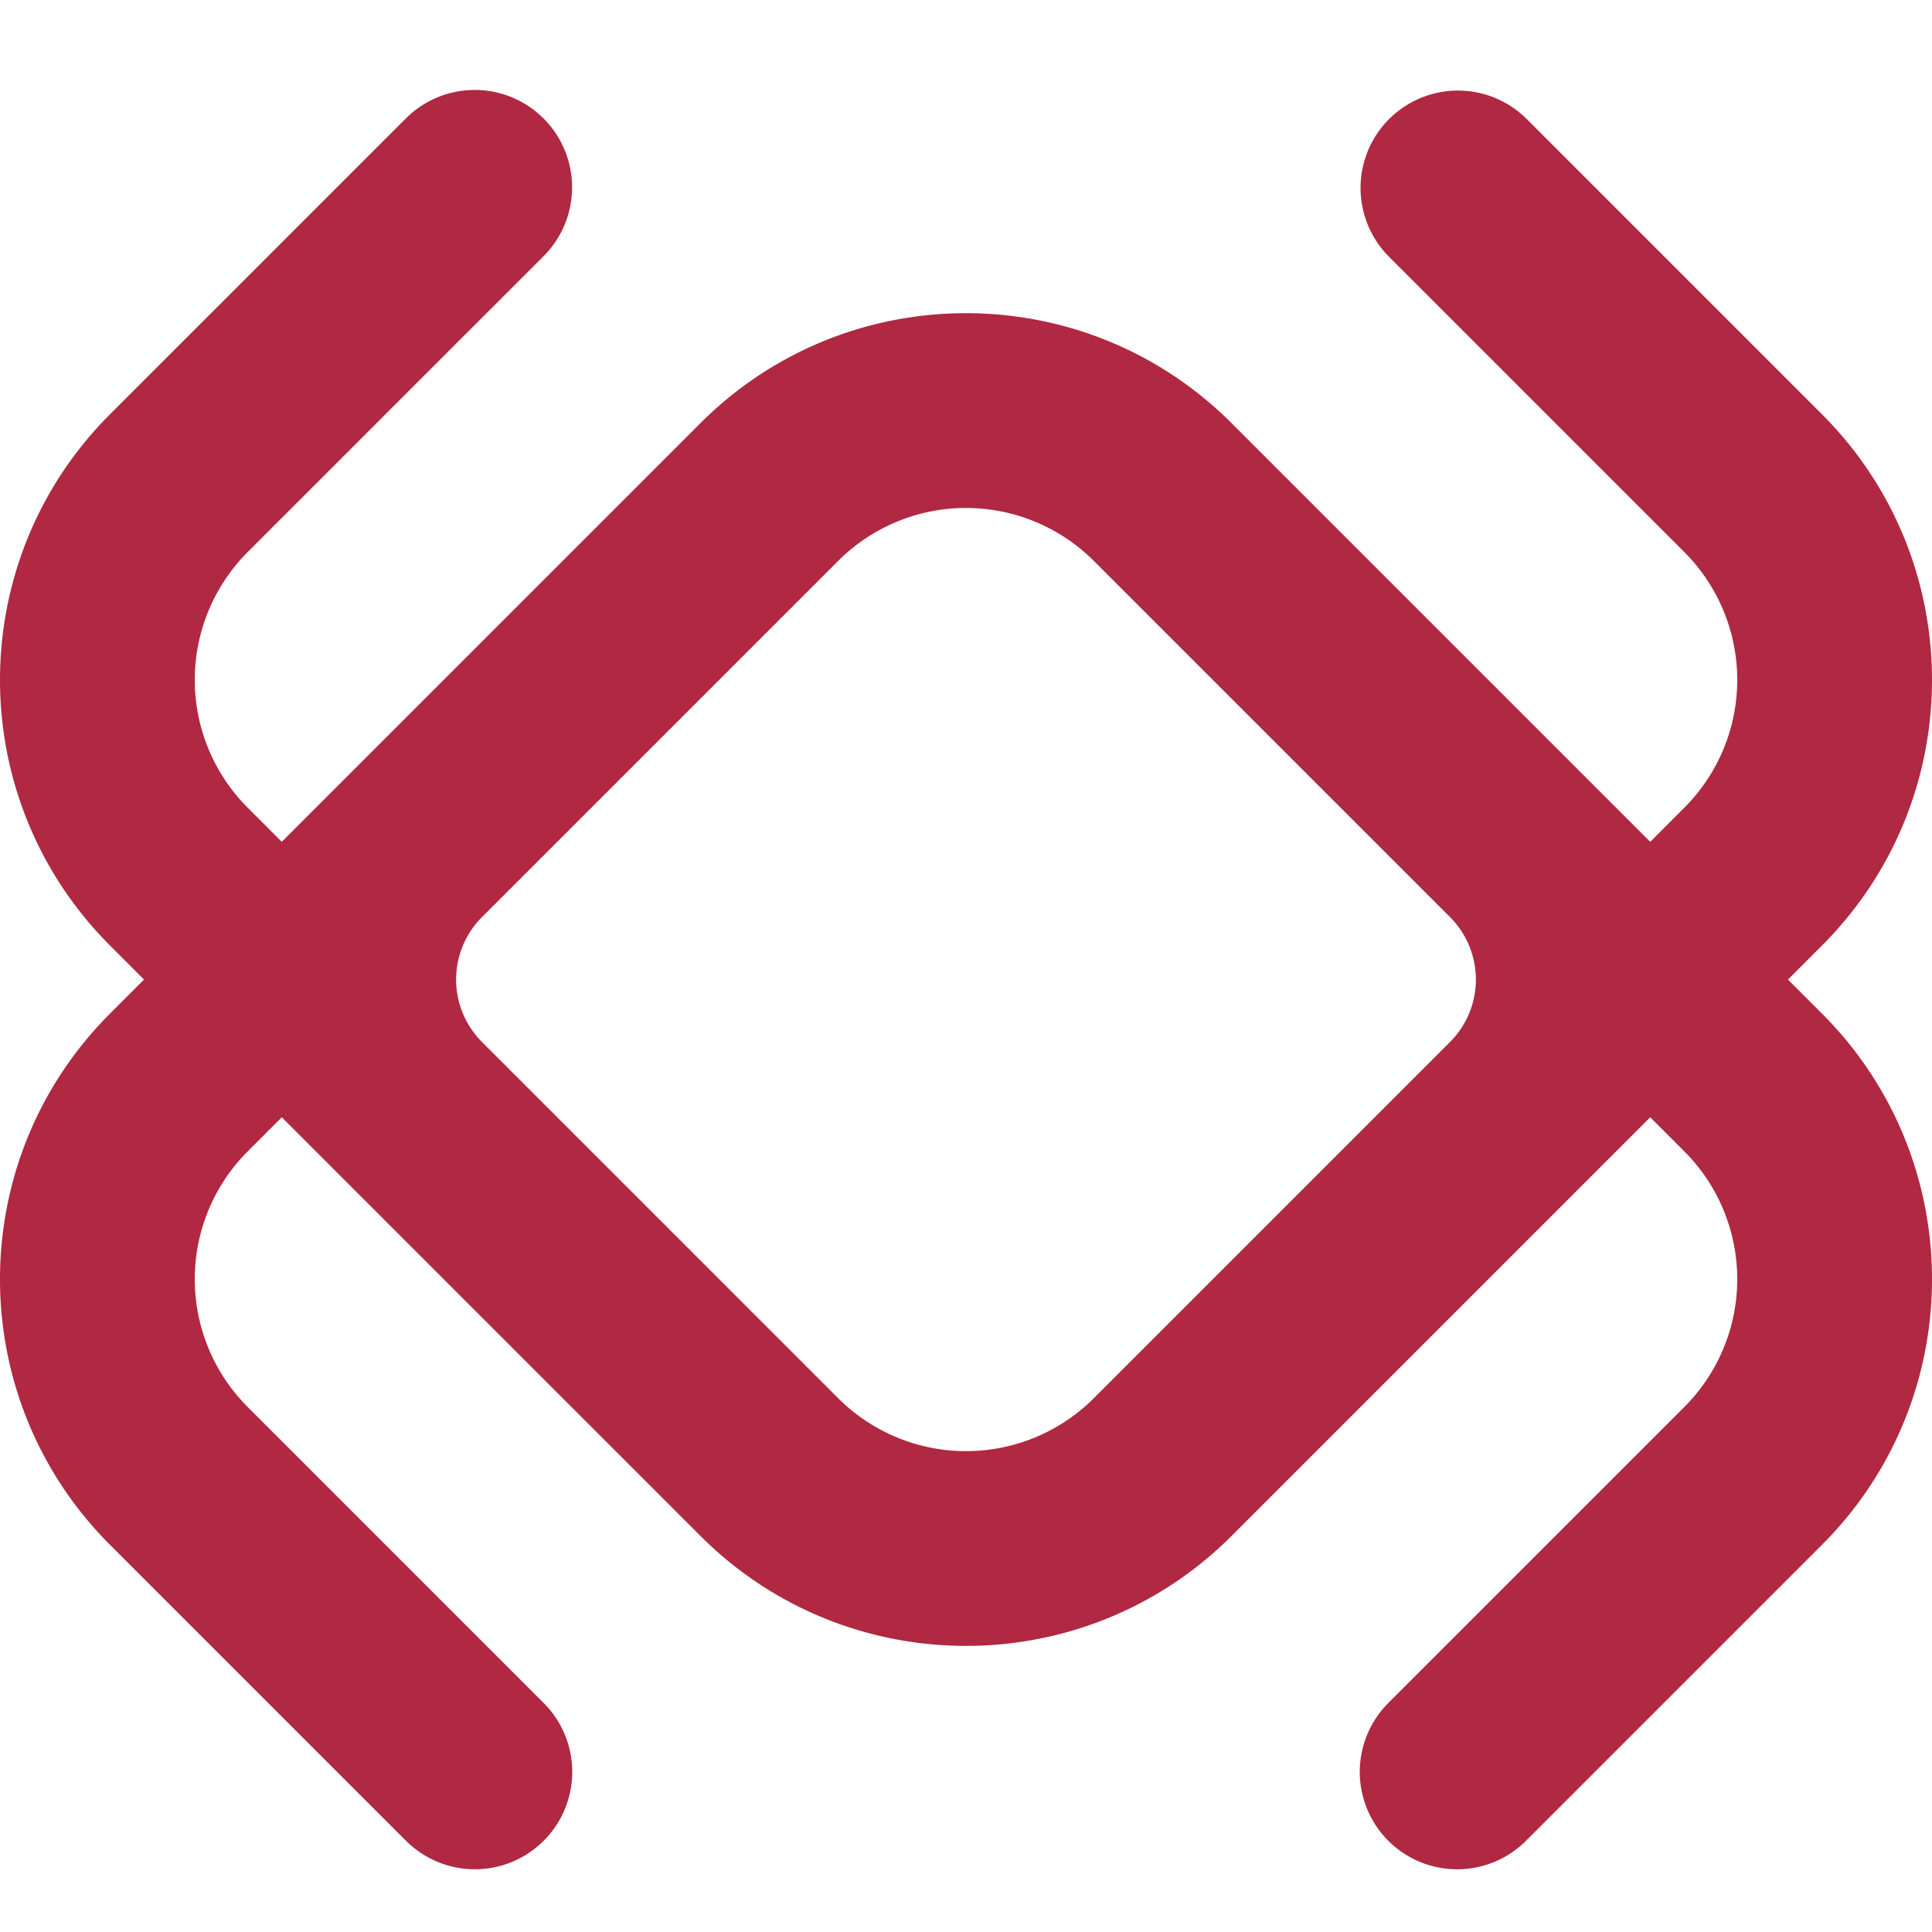
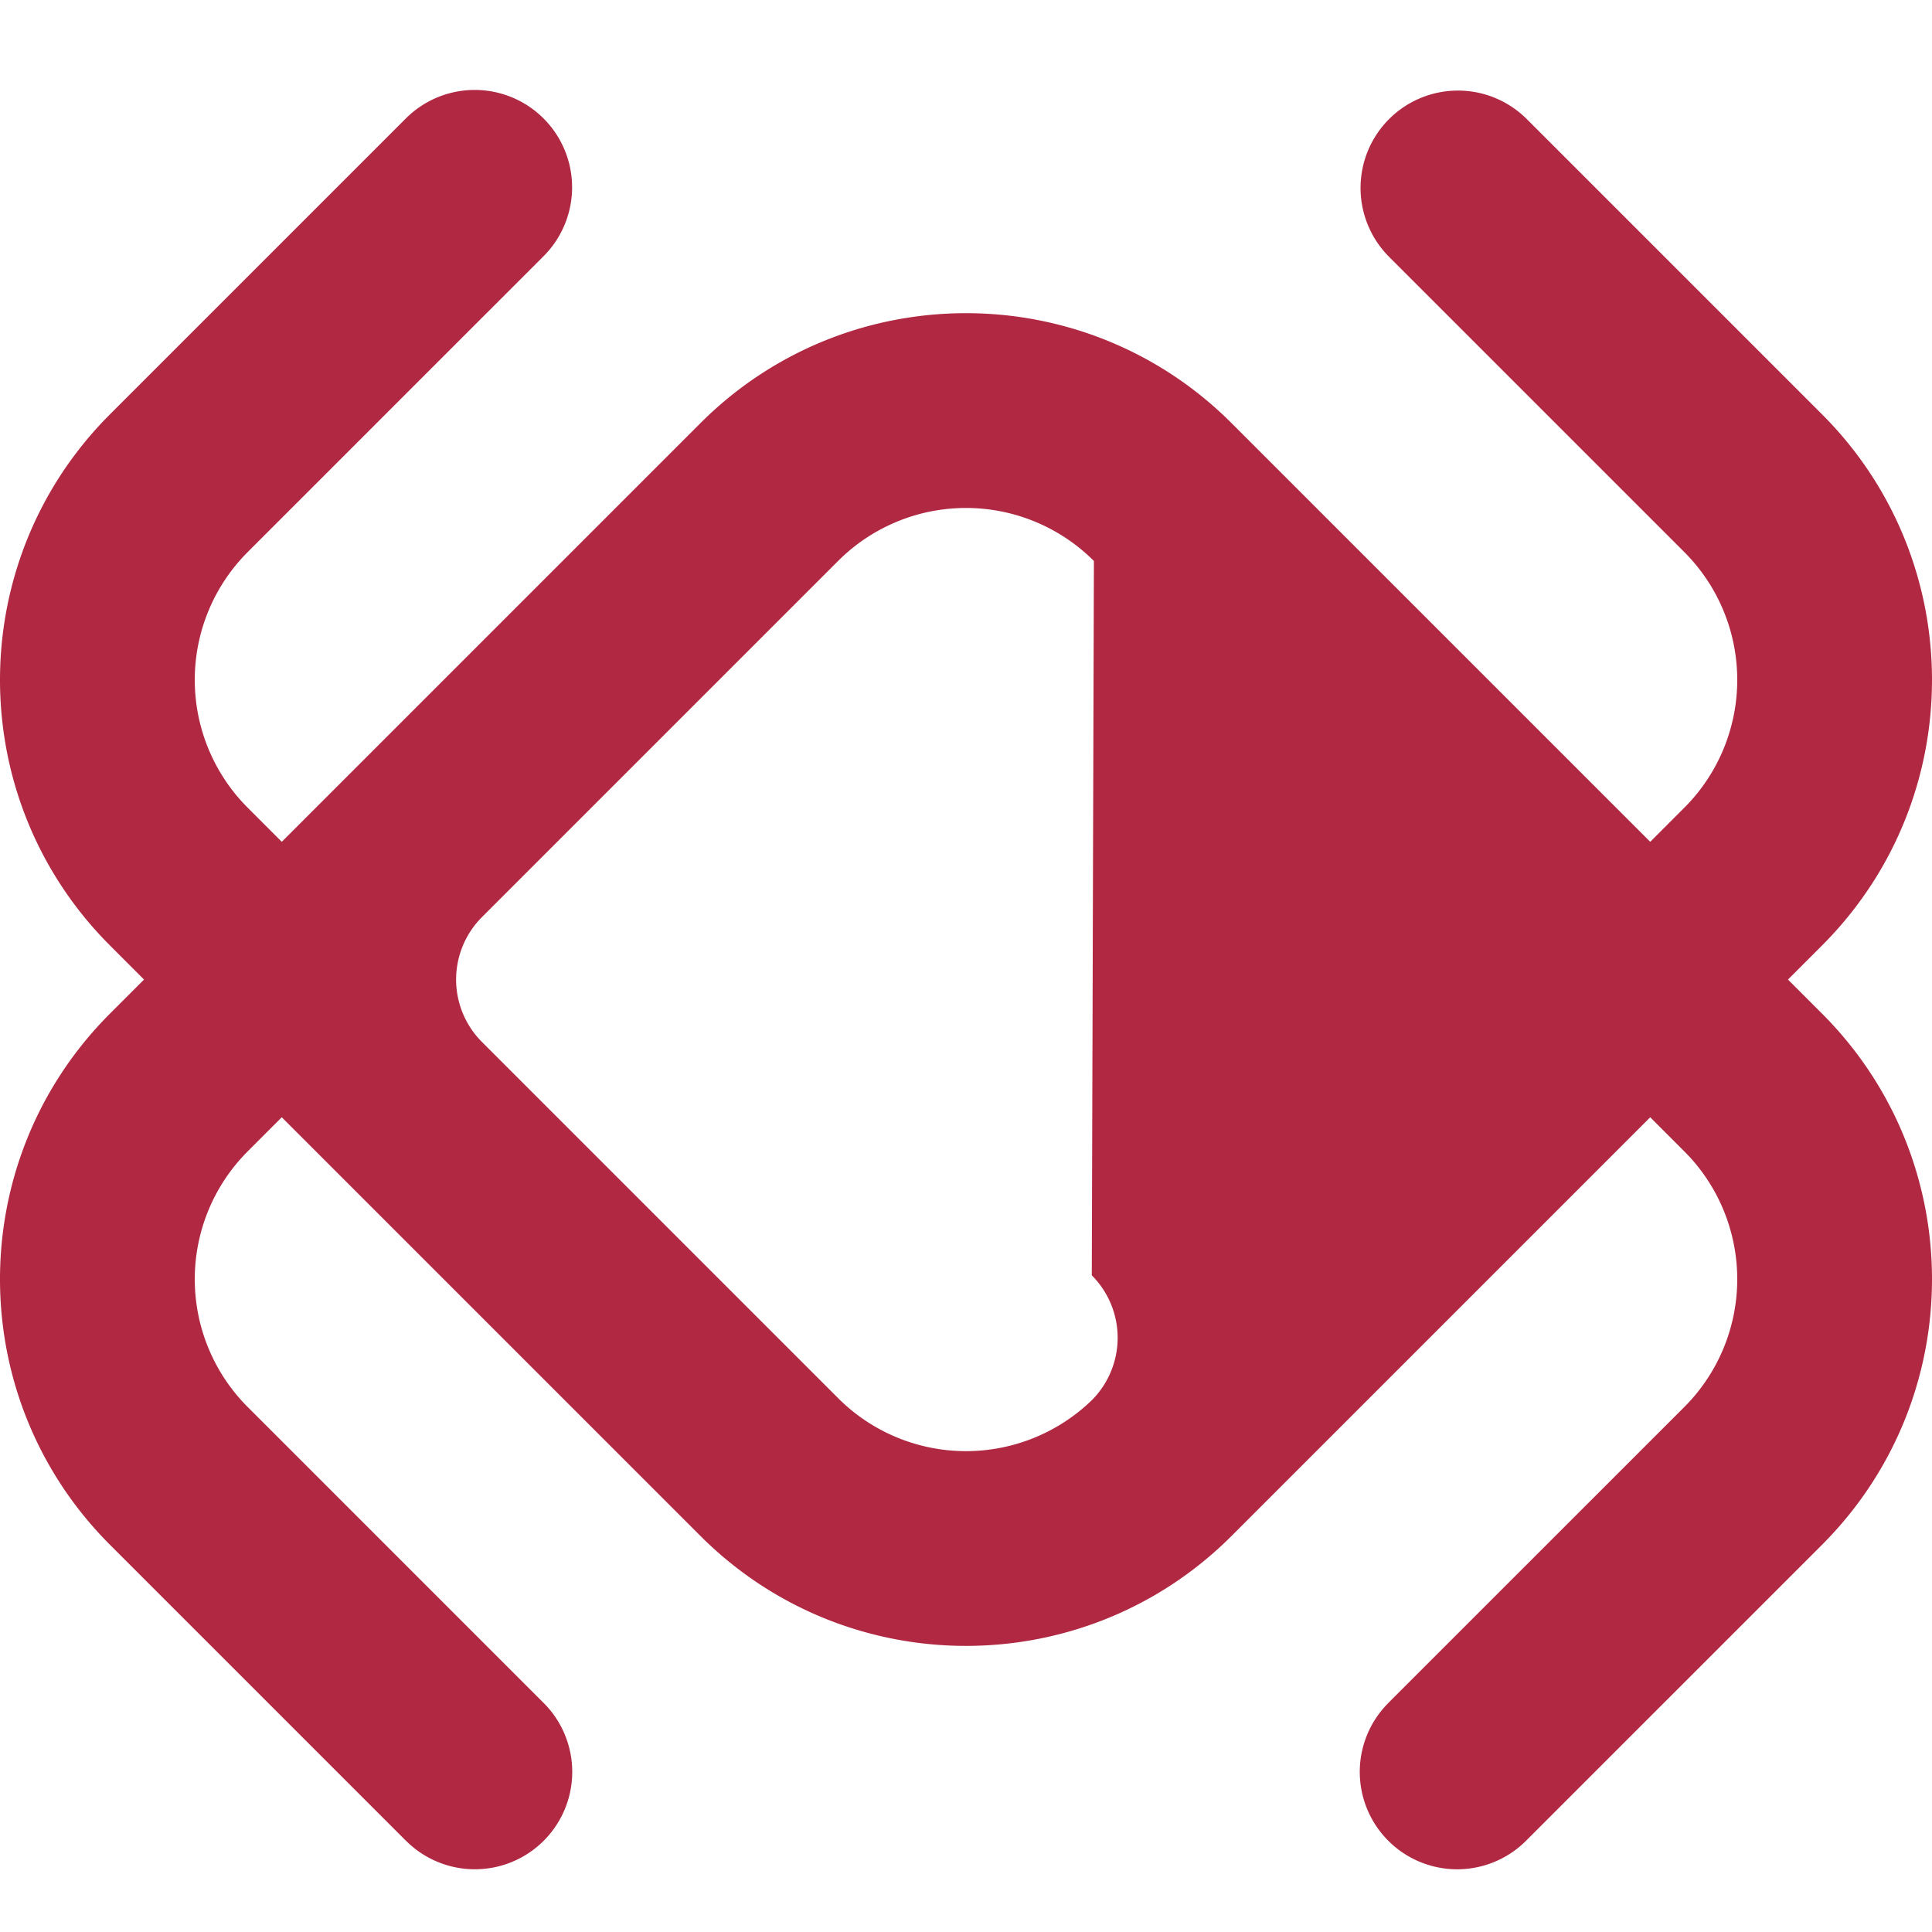
<svg xmlns="http://www.w3.org/2000/svg" width="64" height="64" fill="#B02841">
-   <path d="M46.015 3.945a3.226 3.226 0 0 1 4.524-.037l.038.037 9.778 9.778.144.146c4.668 4.822 4.668 12.487-.001 17.308l-.143.145-1.126 1.127 1.126 1.126c4.811 4.811 4.86 12.582.144 17.453l-.144.147-9.778 9.777a3.226 3.226 0 0 1-4.613-4.511l.05-.052 9.778-9.777a5.99 5.99 0 0 0 .07-8.404l-.07-.07-1.126-1.127L40.8 50.877l-.147.145c-4.822 4.668-12.486 4.667-17.308-.002l-.145-.143L9.334 37.011l-1.126 1.127a5.99 5.99 0 0 0-.07 8.403l.07.07 9.777 9.778a3.226 3.226 0 0 1-4.51 4.614l-.052-.05-9.778-9.778c-4.811-4.812-4.86-12.583-.144-17.453l.144-.147 1.126-1.126-1.126-1.127-.144-.146c-4.668-4.822-4.668-12.487.001-17.308l.143-.145 9.778-9.778.051-.05a3.226 3.226 0 0 1 4.549 4.575l-.038.038-9.777 9.777-.07.071a5.99 5.99 0 0 0 .001 8.333l.069.07 1.126 1.127L23.2 14.02c4.812-4.812 12.583-4.86 17.453-.145l.147.145 13.866 13.866 1.126-1.127.07-.07a5.99 5.99 0 0 0-.001-8.334l-.069-.07-9.777-9.777-.05-.052a3.226 3.226 0 0 1 .05-4.511M27.834 18.513l-.071.07L15.966 30.38a2.926 2.926 0 0 0-.034 4.103l.034.034 11.797 11.798.07.069a5.99 5.99 0 0 0 8.334 0l.07-.07 11.797-11.797a2.926 2.926 0 0 0 0-4.137L36.237 18.583a5.99 5.99 0 0 0-8.403-.07" />
+   <path d="M46.015 3.945a3.226 3.226 0 0 1 4.524-.037l.038.037 9.778 9.778.144.146c4.668 4.822 4.668 12.487-.001 17.308l-.143.145-1.126 1.127 1.126 1.126c4.811 4.811 4.86 12.582.144 17.453l-.144.147-9.778 9.777a3.226 3.226 0 0 1-4.613-4.511l.05-.052 9.778-9.777a5.99 5.99 0 0 0 .07-8.404l-.07-.07-1.126-1.127L40.8 50.877l-.147.145c-4.822 4.668-12.486 4.667-17.308-.002l-.145-.143L9.334 37.011l-1.126 1.127a5.99 5.99 0 0 0-.07 8.403l.07.07 9.777 9.778a3.226 3.226 0 0 1-4.51 4.614l-.052-.05-9.778-9.778c-4.811-4.812-4.86-12.583-.144-17.453l.144-.147 1.126-1.126-1.126-1.127-.144-.146c-4.668-4.822-4.668-12.487.001-17.308l.143-.145 9.778-9.778.051-.05a3.226 3.226 0 0 1 4.549 4.575l-.038.038-9.777 9.777-.07.071a5.99 5.99 0 0 0 .001 8.333l.069.07 1.126 1.127L23.2 14.02c4.812-4.812 12.583-4.86 17.453-.145l.147.145 13.866 13.866 1.126-1.127.07-.07a5.99 5.99 0 0 0-.001-8.334l-.069-.07-9.777-9.777-.05-.052a3.226 3.226 0 0 1 .05-4.511M27.834 18.513l-.071.07L15.966 30.38a2.926 2.926 0 0 0-.034 4.103l.034.034 11.797 11.798.07.069a5.99 5.99 0 0 0 8.334 0a2.926 2.926 0 0 0 0-4.137L36.237 18.583a5.99 5.99 0 0 0-8.403-.07" />
</svg>